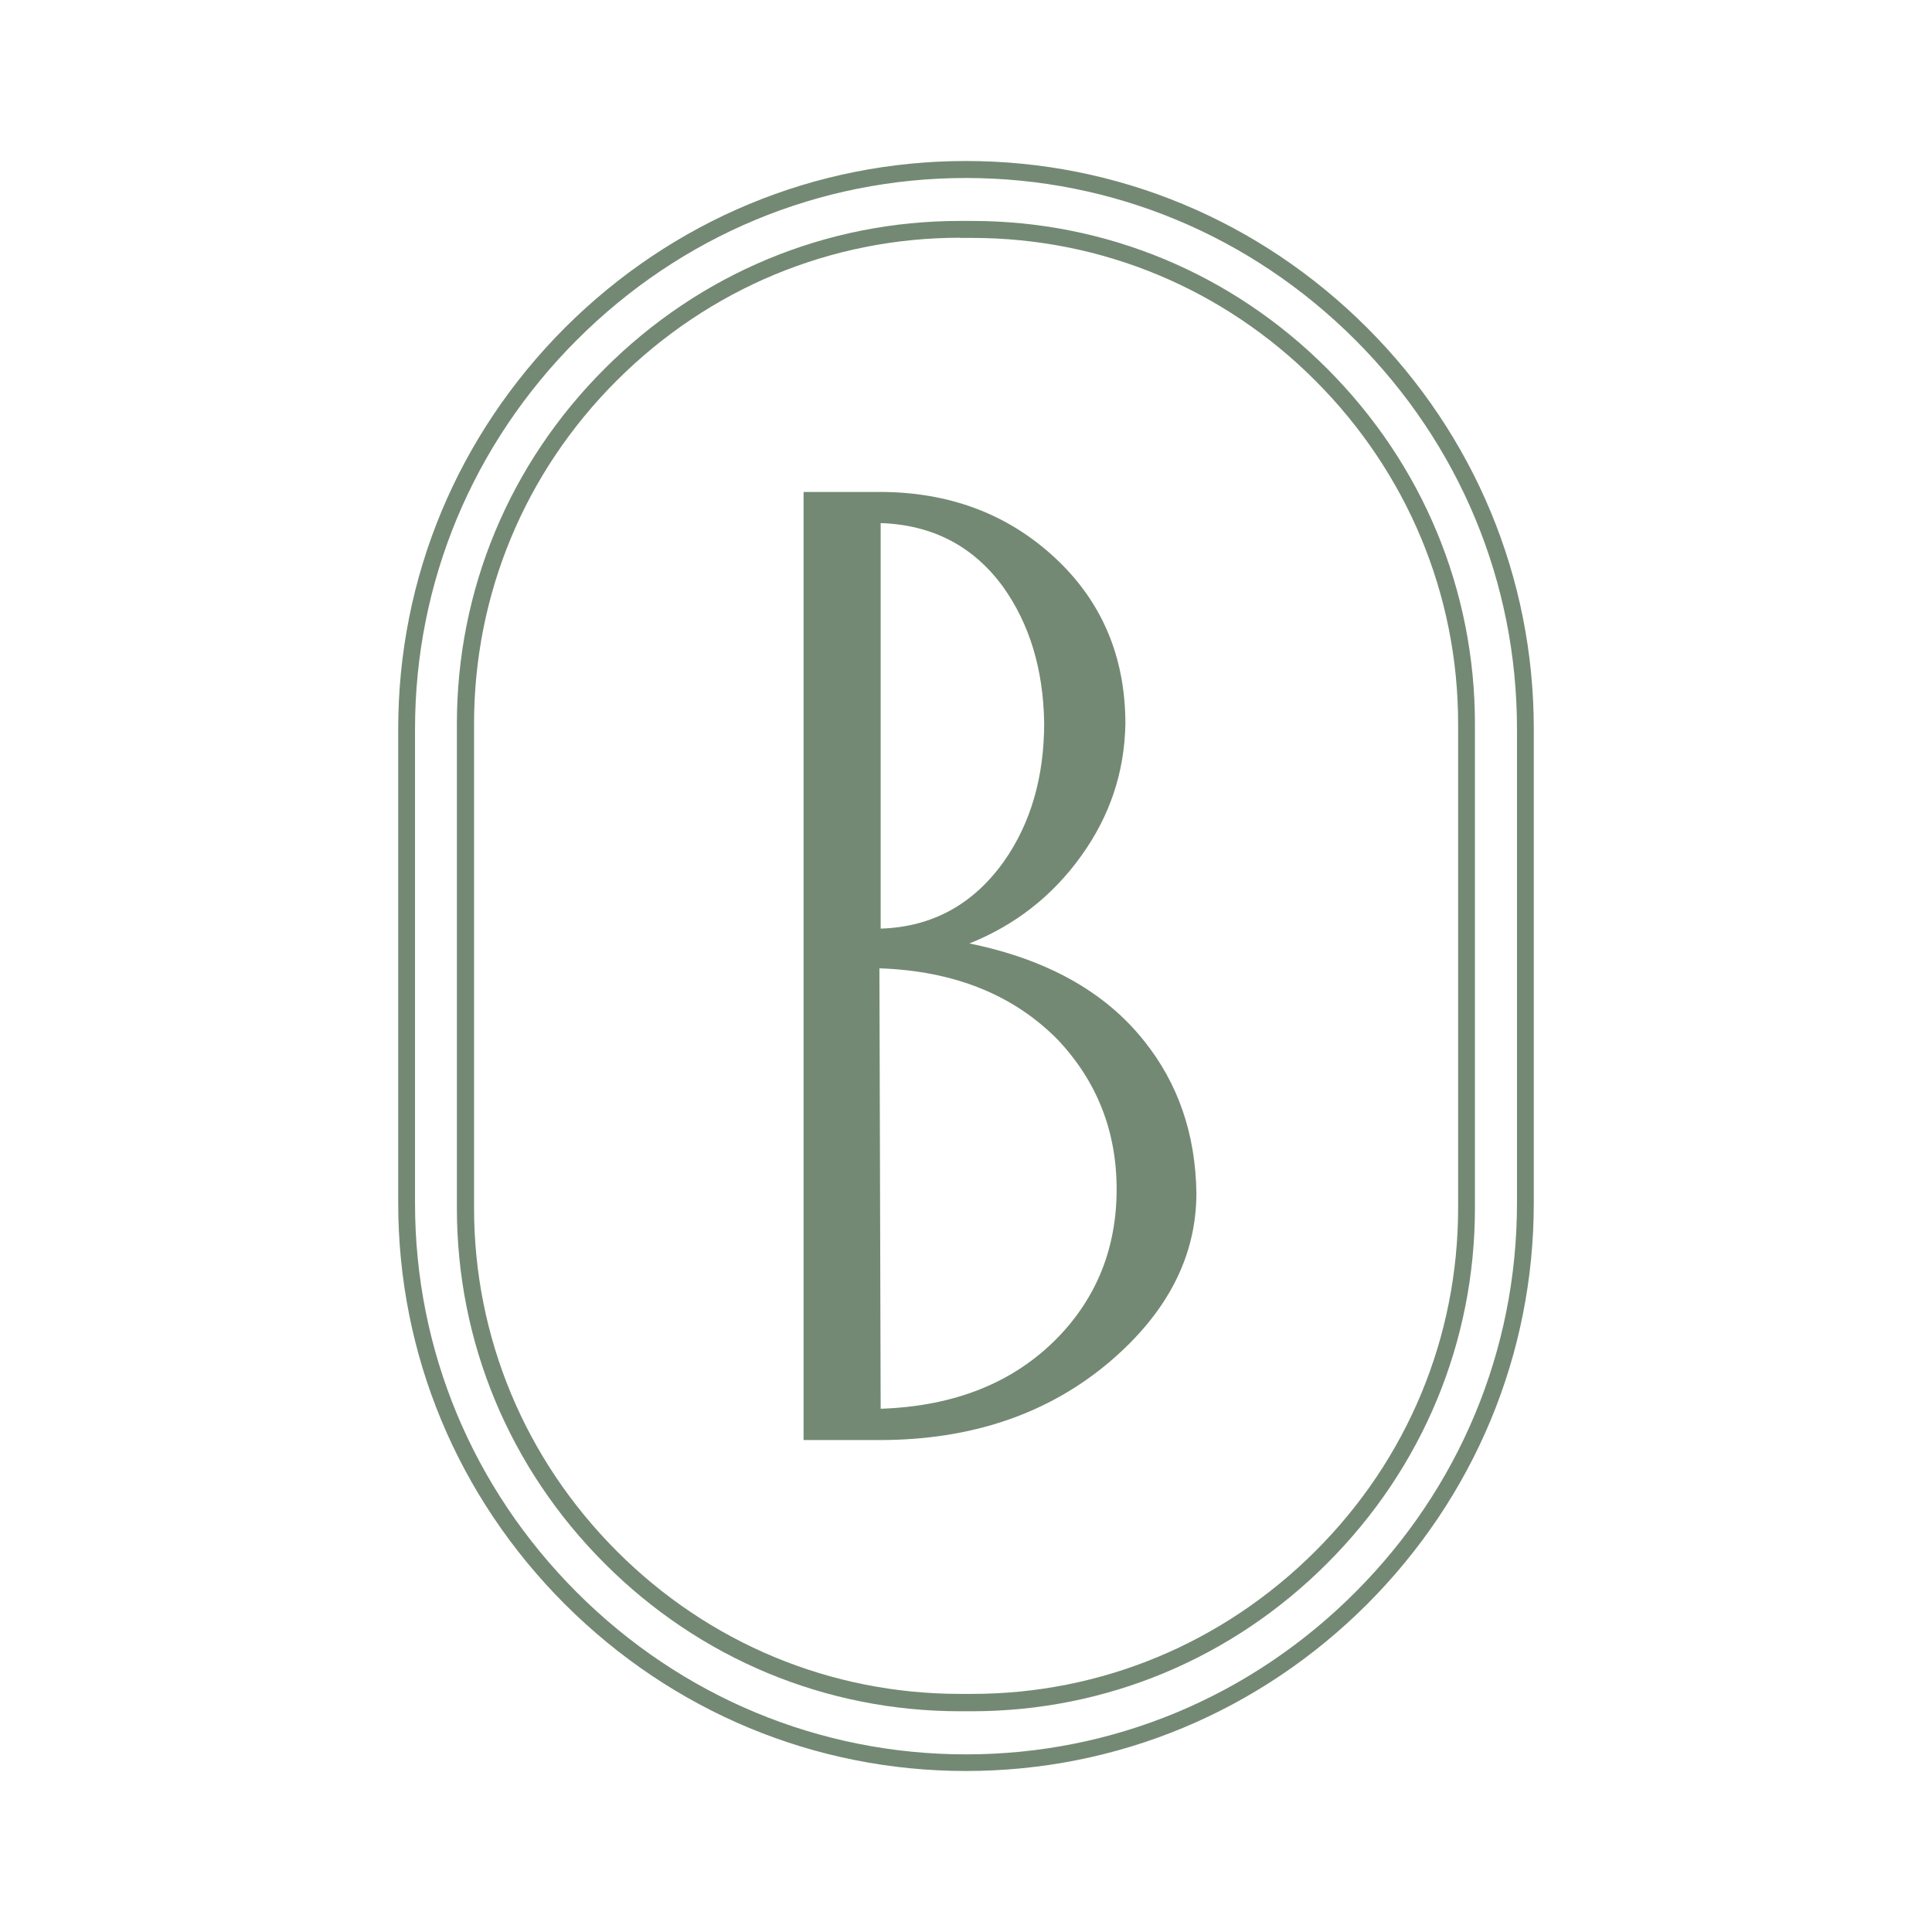
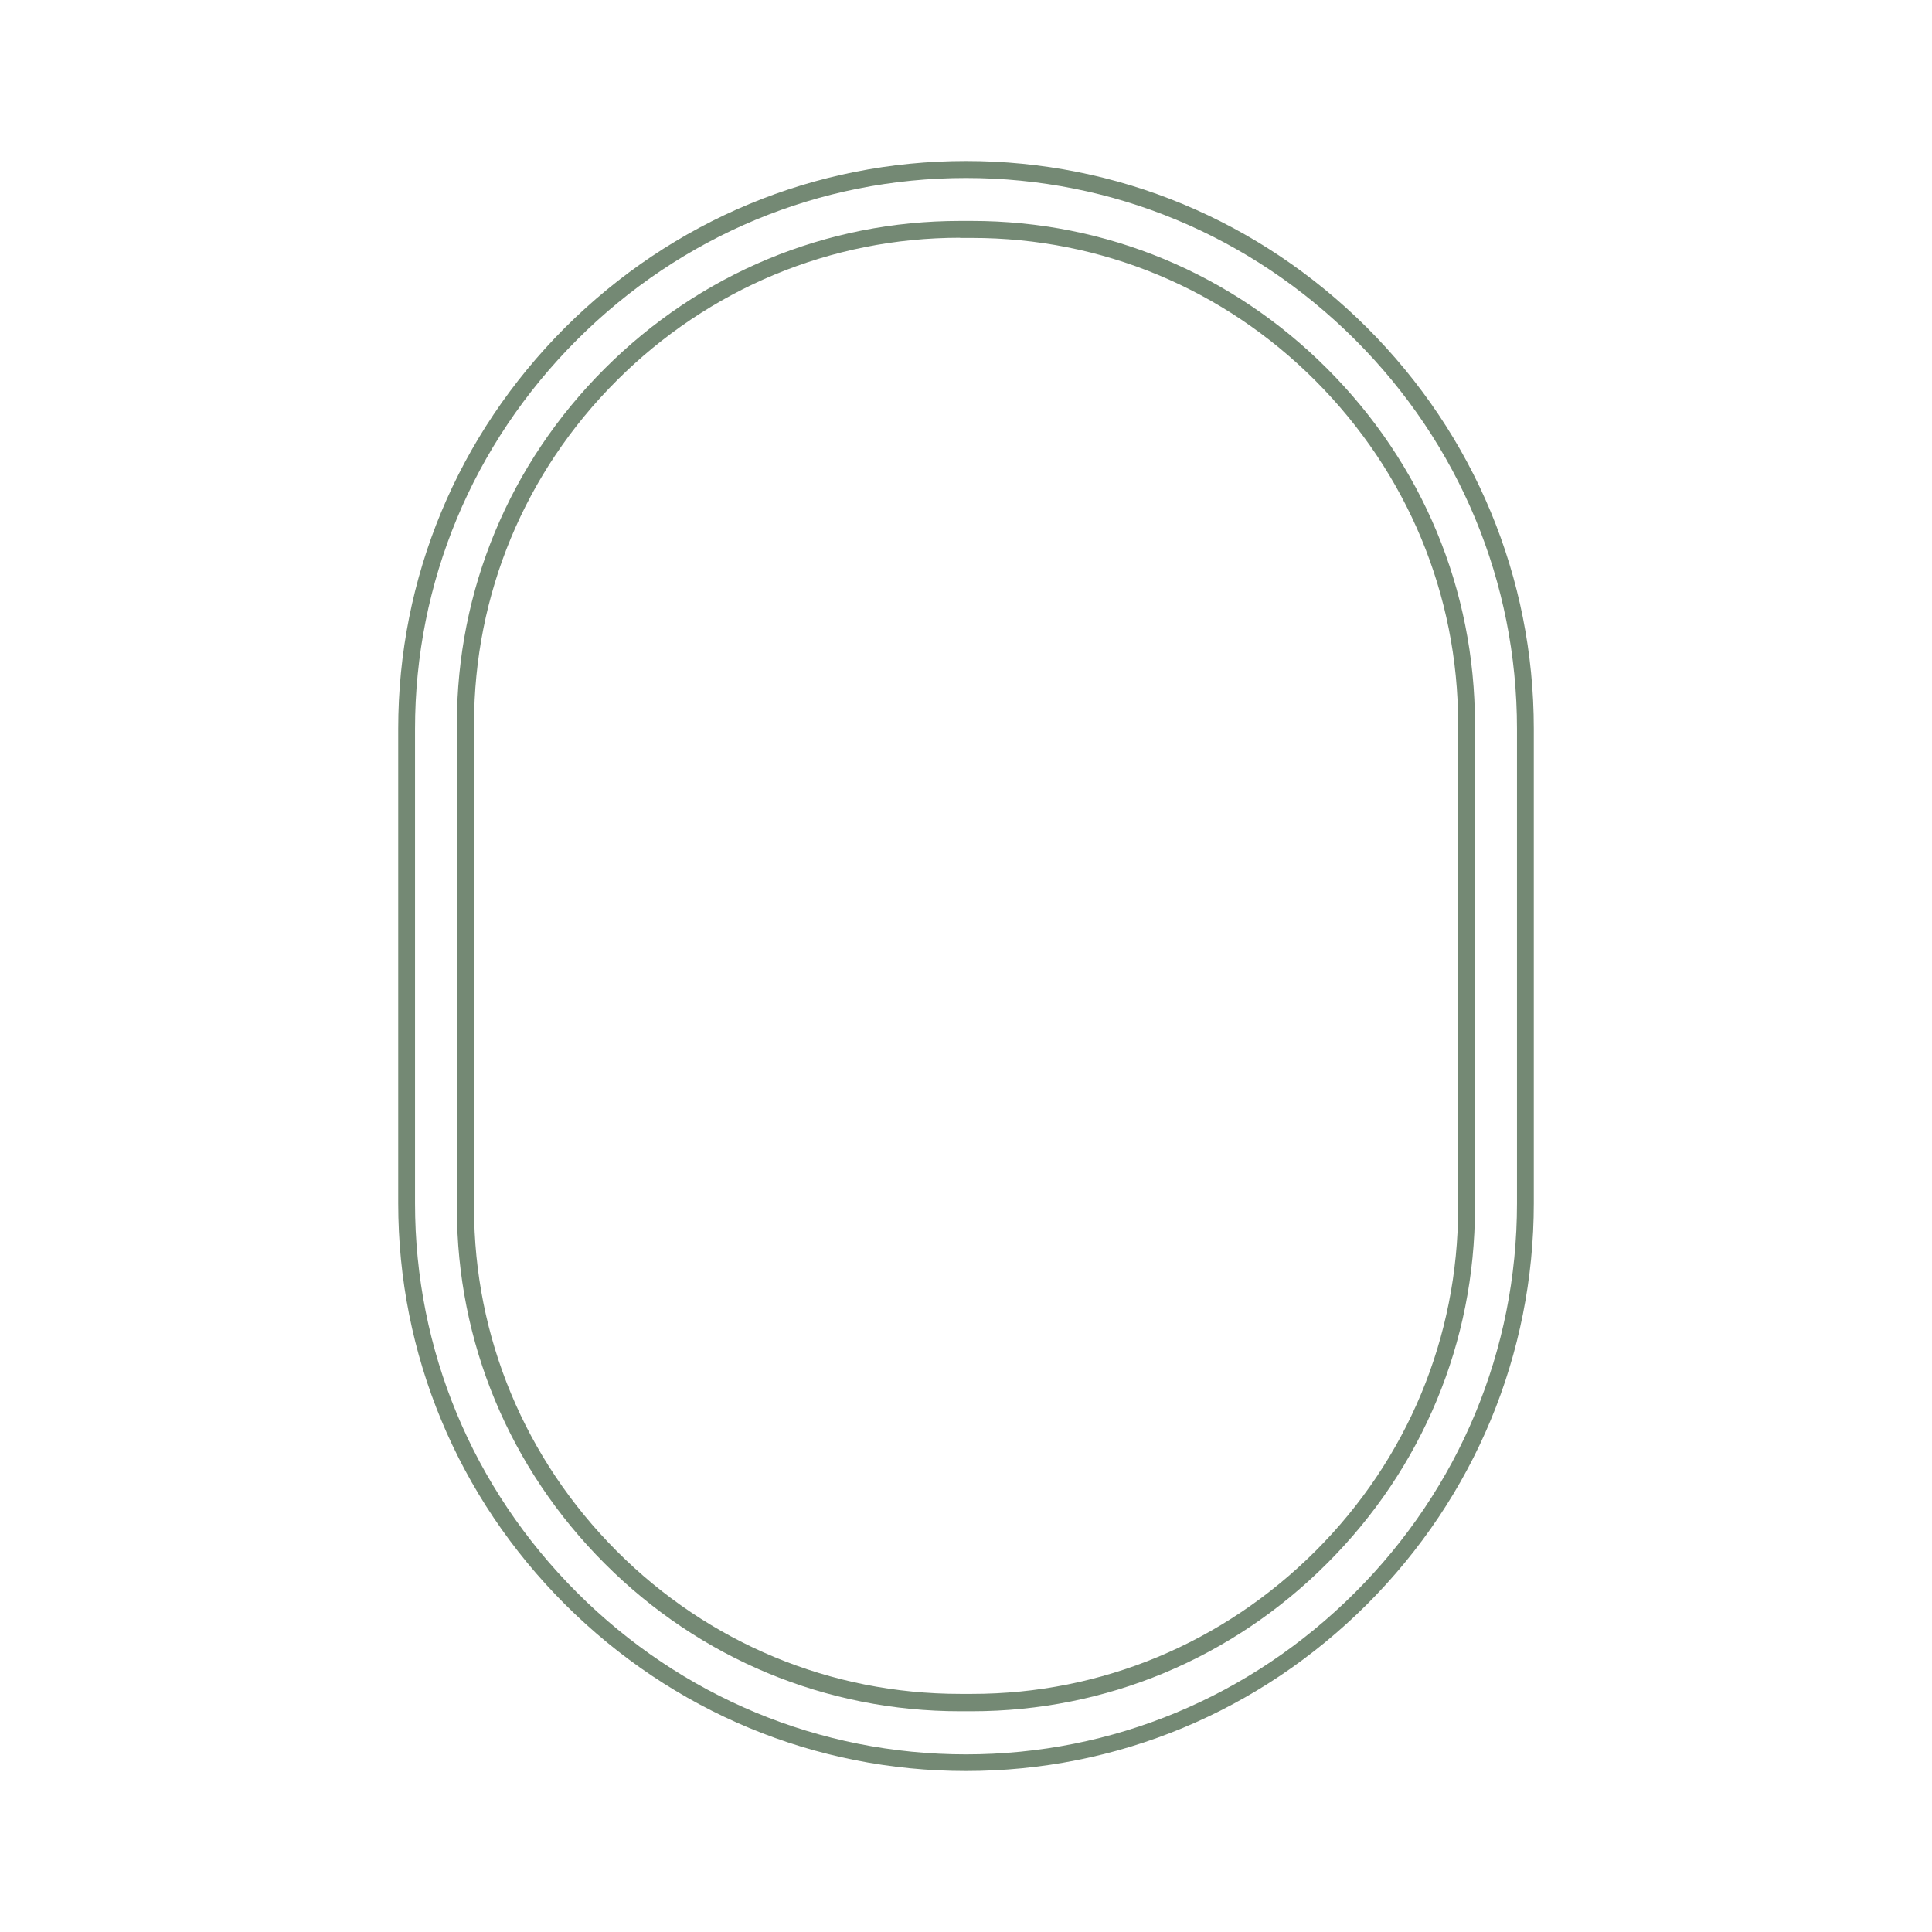
<svg xmlns="http://www.w3.org/2000/svg" data-bbox="222.6 90 634.8 900" viewBox="0 0 1080 1080" data-type="color">
  <g>
-     <path d="M668.8 666.9c0 35.3-16.1 66.7-48.3 94.2C586 790.4 543 805 491.7 805h-42.5V275h42.5c38.8 0 71.4 12.2 97.8 36.6 26.4 24.4 39.6 55.5 39.6 93.1-.5 27-8.7 51.6-24.8 73.9-16 22.3-36.9 38.6-62.4 48.8 43.2 8.8 75.8 27 97.6 54.4 19.1 23.8 28.8 52.1 29.3 85.1zm-44.6-2.1c0-32.5-11-60.4-33-83.7-24.8-25.1-58-38.4-99.6-39.8l.7 246.2c41.4-1.4 74.4-14.6 99-39.8 21.9-22.6 32.9-50.3 32.9-82.9zM583.7 404c-.5-29.8-8.1-55.1-23-76-16.7-22.8-39.5-34.6-68.4-35.6v226.7c28.8-.9 51.8-13.5 69-37.7 15-21.4 22.4-47.2 22.4-77.4z" fill="#748974" data-color="1" />
    <path d="M540 990c-84.4 0-164-33.1-224.2-93.2-60.1-60.1-93.2-139.7-93.2-224.2V407.4c0-84.4 33.1-164 93.2-224.2C376 123.1 455.6 90 540 90s164 33.1 224.2 93.2c60.1 60.1 93.2 139.7 93.2 224.2v265.2c0 84.4-33.1 164-93.2 224.2C704 956.9 624.4 990 540 990zm0-890.5c-81.9 0-159.1 32.1-217.5 90.5-58.3 58.3-90.5 135.6-90.5 217.5v265.2c0 81.9 32.1 159.1 90.5 217.5 58.3 58.3 135.6 90.5 217.5 90.5s159.1-32.1 217.5-90.5c58.3-58.3 90.5-135.6 90.5-217.5V407.4c0-81.9-32.1-159.1-90.5-217.5-58.4-58.3-135.6-90.4-217.5-90.4z" fill="#748974" data-color="1" />
    <path d="M543.3 956.6h-6.7c-74.8 0-145.4-29.3-198.6-82.6-53.3-53.3-82.6-123.8-82.6-198.6V404.7c0-74.8 29.3-145.4 82.6-198.6 53.3-53.3 123.8-82.6 198.6-82.6h6.7c74.8 0 145.4 29.3 198.6 82.6 53.3 53.3 82.6 123.8 82.6 198.6v270.6c0 74.8-29.3 145.4-82.6 198.6-53.2 53.3-123.8 82.7-198.6 82.7zm-6.6-823.7c-72.3 0-140.4 28.4-191.9 79.8S265 332.3 265 404.6v270.6c0 72.3 28.4 140.4 79.8 191.9s119.6 79.8 191.9 79.8h6.7c72.3 0 140.4-28.4 191.9-79.8s79.8-119.6 79.8-191.9V404.7c0-72.3-28.4-140.4-79.8-191.9S615.7 133 543.4 133h-6.7z" fill="#748974" data-color="1" />
  </g>
</svg>